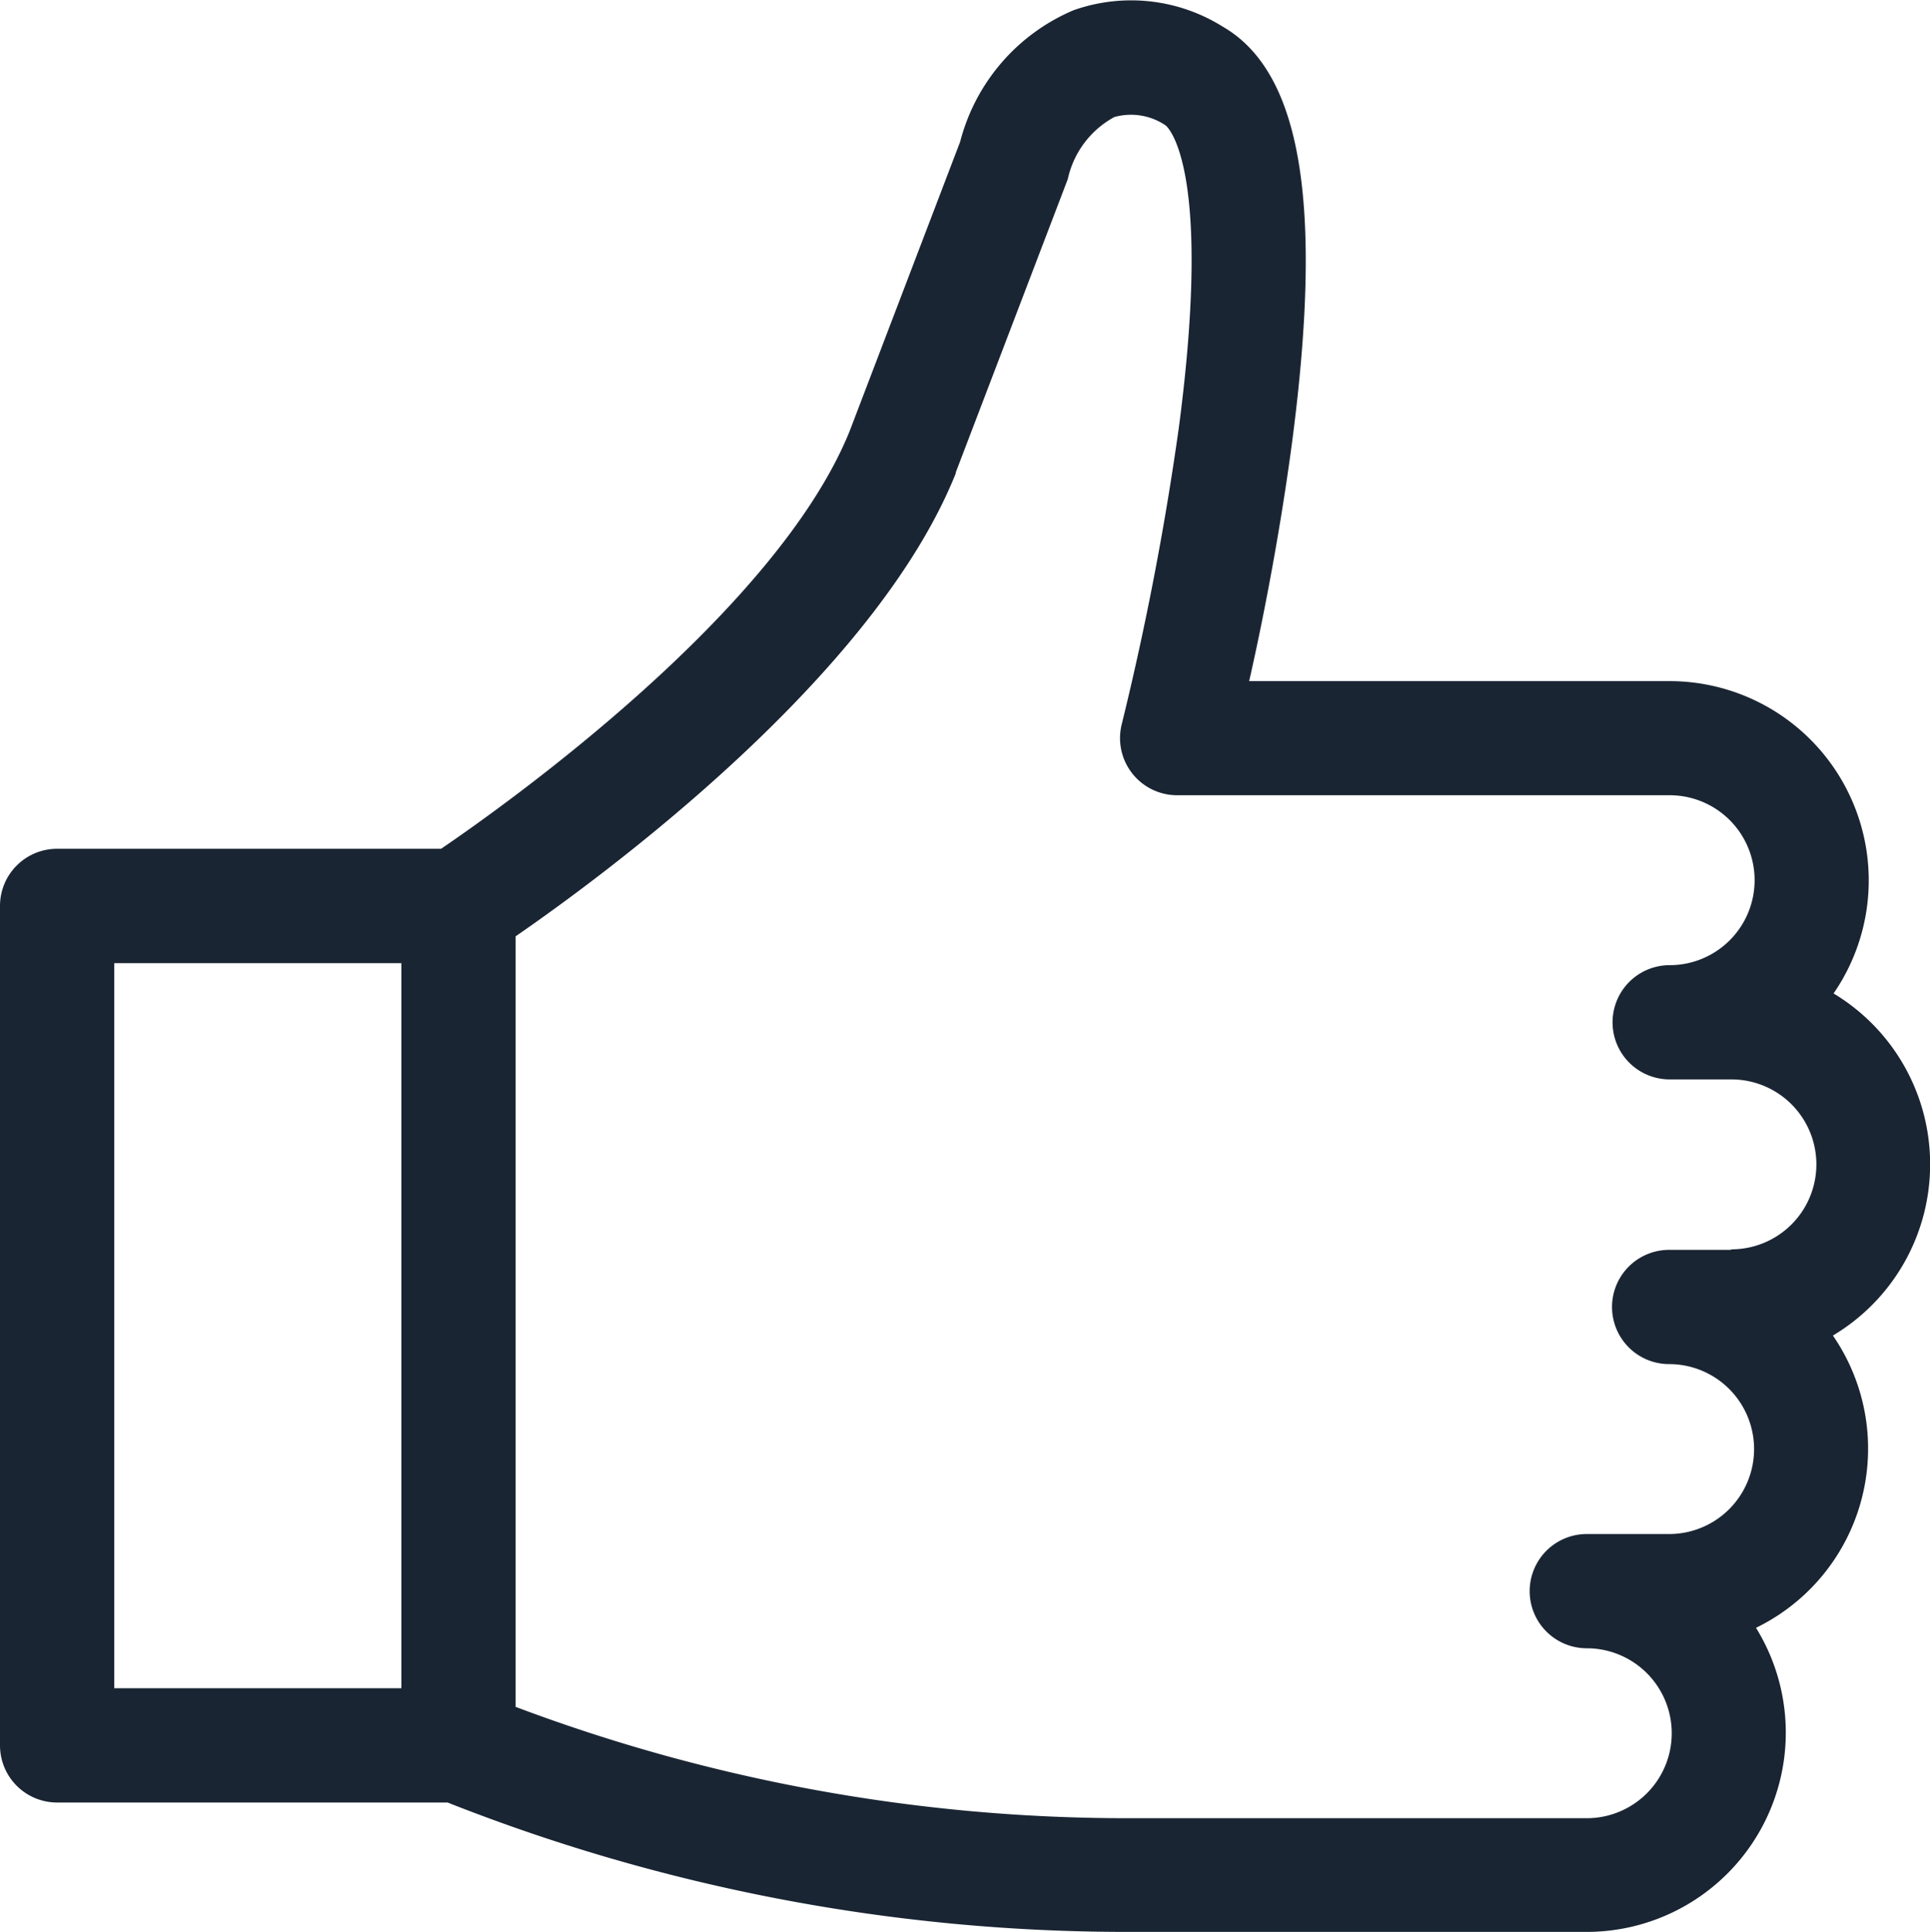
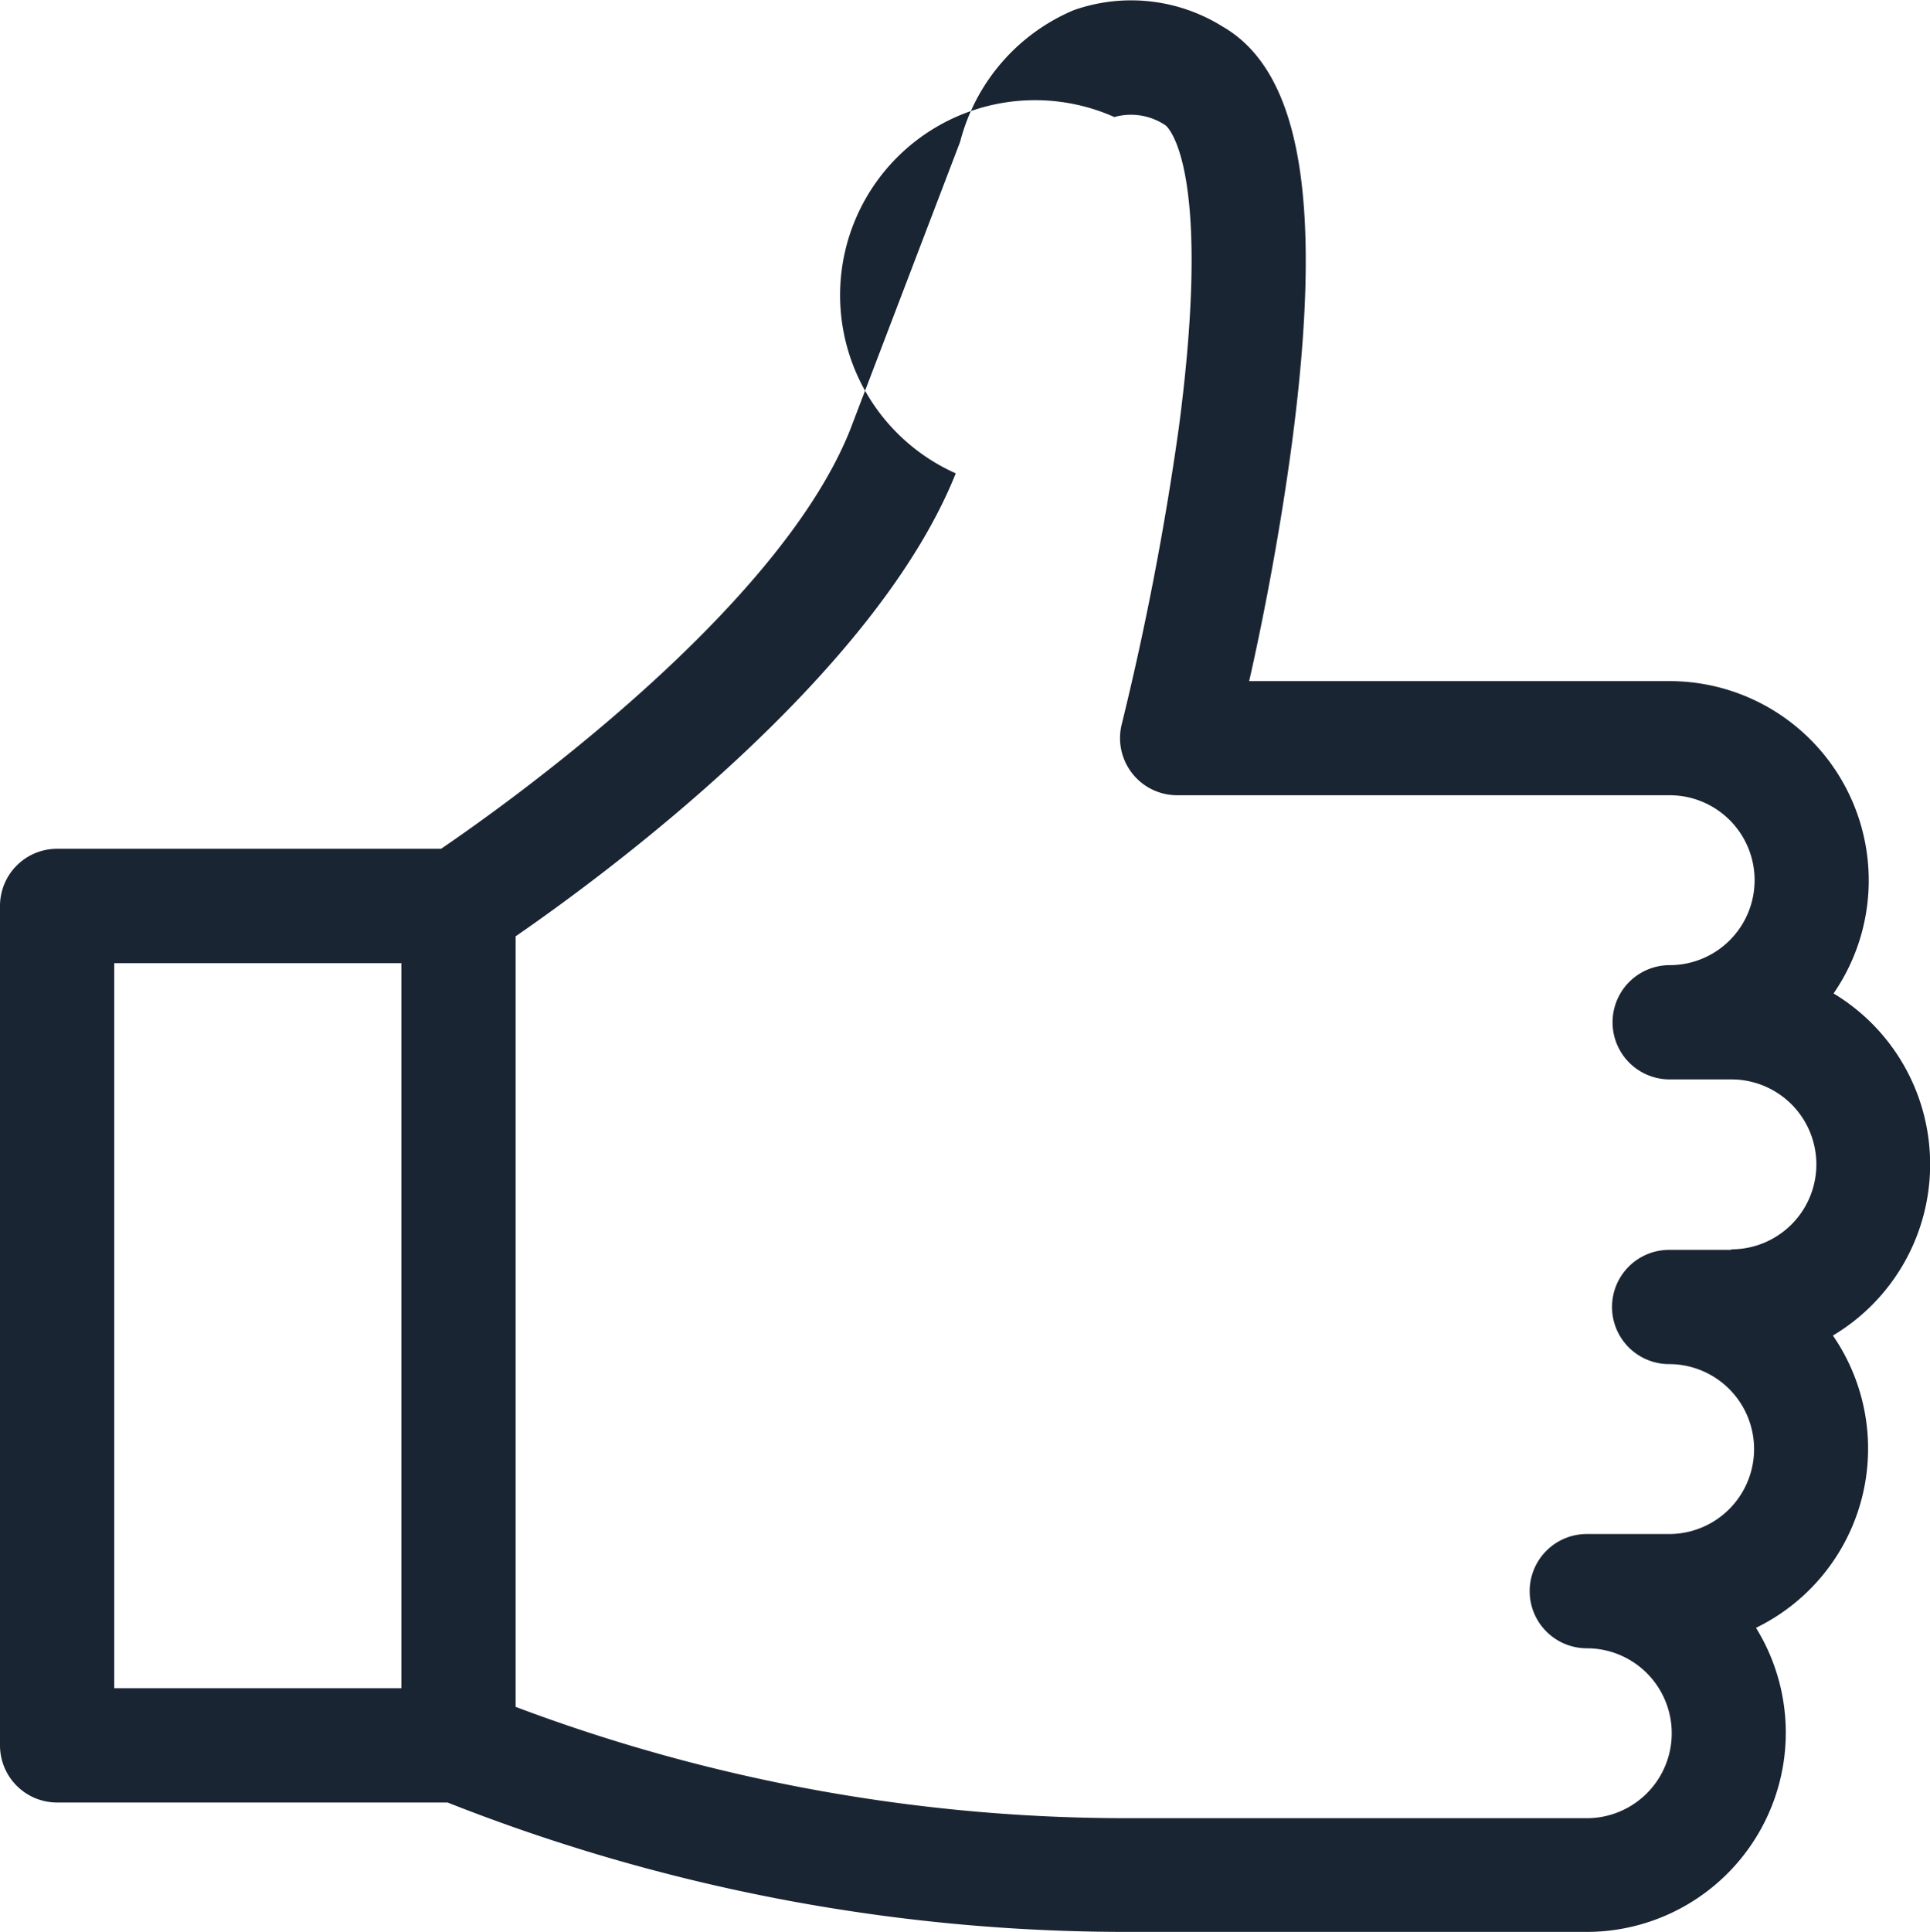
<svg xmlns="http://www.w3.org/2000/svg" id="like-2" width="14.531" height="14.543" viewBox="0 0 14.531 14.543">
  <g id="Group_968" data-name="Group 968">
-     <path id="Path_11264" data-name="Path 11264" d="M14.727,8.765A1.5,1.5,0,0,0,14,7.478a1.5,1.5,0,0,0-1.234-2.351H9.6c.1-.44.23-1.1.322-1.79C10.159,1.539,9.994.542,9.4.2A1.3,1.3,0,0,0,8.278.077a1.476,1.476,0,0,0-.854.99L6.592,3.245C6.041,4.608,4,6.06,3.516,6.389H.625a.43.43,0,0,0-.43.43v6.319a.43.43,0,0,0,.43.43h2.94a13.914,13.914,0,0,0,5.127.974h3.45a1.5,1.5,0,0,0,1.274-2.289,1.5,1.5,0,0,0,.579-2.2A1.5,1.5,0,0,0,14.727,8.765ZM3.217,12.708H1.055V7.25H3.217Zm10.01-3.3h-.465a.43.43,0,1,0,0,.86.639.639,0,0,1,0,1.279h-.62a.43.43,0,0,0,0,.86.639.639,0,0,1,0,1.279H8.692a13.055,13.055,0,0,1-4.615-.838v-5.8c.65-.448,2.7-1.95,3.314-3.485l0-.007.837-2.191.007-.019A.7.7,0,0,1,8.585.881a.465.465,0,0,1,.386.063s.363.27.1,2.271a22.4,22.4,0,0,1-.43,2.235.43.43,0,0,0,.417.536h3.708a.639.639,0,0,1,0,1.279.43.43,0,1,0,0,.86h.465a.639.639,0,1,1,0,1.279Z" transform="translate(-0.195 0)" fill="#1a2533" />
+     <path id="Path_11264" data-name="Path 11264" d="M14.727,8.765A1.5,1.5,0,0,0,14,7.478a1.5,1.5,0,0,0-1.234-2.351H9.6c.1-.44.23-1.1.322-1.79C10.159,1.539,9.994.542,9.4.2A1.3,1.3,0,0,0,8.278.077a1.476,1.476,0,0,0-.854.99L6.592,3.245C6.041,4.608,4,6.06,3.516,6.389H.625a.43.43,0,0,0-.43.43v6.319a.43.43,0,0,0,.43.43h2.94a13.914,13.914,0,0,0,5.127.974h3.45a1.5,1.5,0,0,0,1.274-2.289,1.5,1.5,0,0,0,.579-2.2A1.5,1.5,0,0,0,14.727,8.765ZM3.217,12.708H1.055V7.25H3.217Zm10.01-3.3h-.465a.43.43,0,1,0,0,.86.639.639,0,0,1,0,1.279h-.62a.43.43,0,0,0,0,.86.639.639,0,0,1,0,1.279H8.692a13.055,13.055,0,0,1-4.615-.838v-5.8c.65-.448,2.7-1.95,3.314-3.485A.7.7,0,0,1,8.585.881a.465.465,0,0,1,.386.063s.363.27.1,2.271a22.4,22.4,0,0,1-.43,2.235.43.43,0,0,0,.417.536h3.708a.639.639,0,0,1,0,1.279.43.43,0,1,0,0,.86h.465a.639.639,0,1,1,0,1.279Z" transform="translate(-0.195 0)" fill="#1a2533" />
  </g>
</svg>